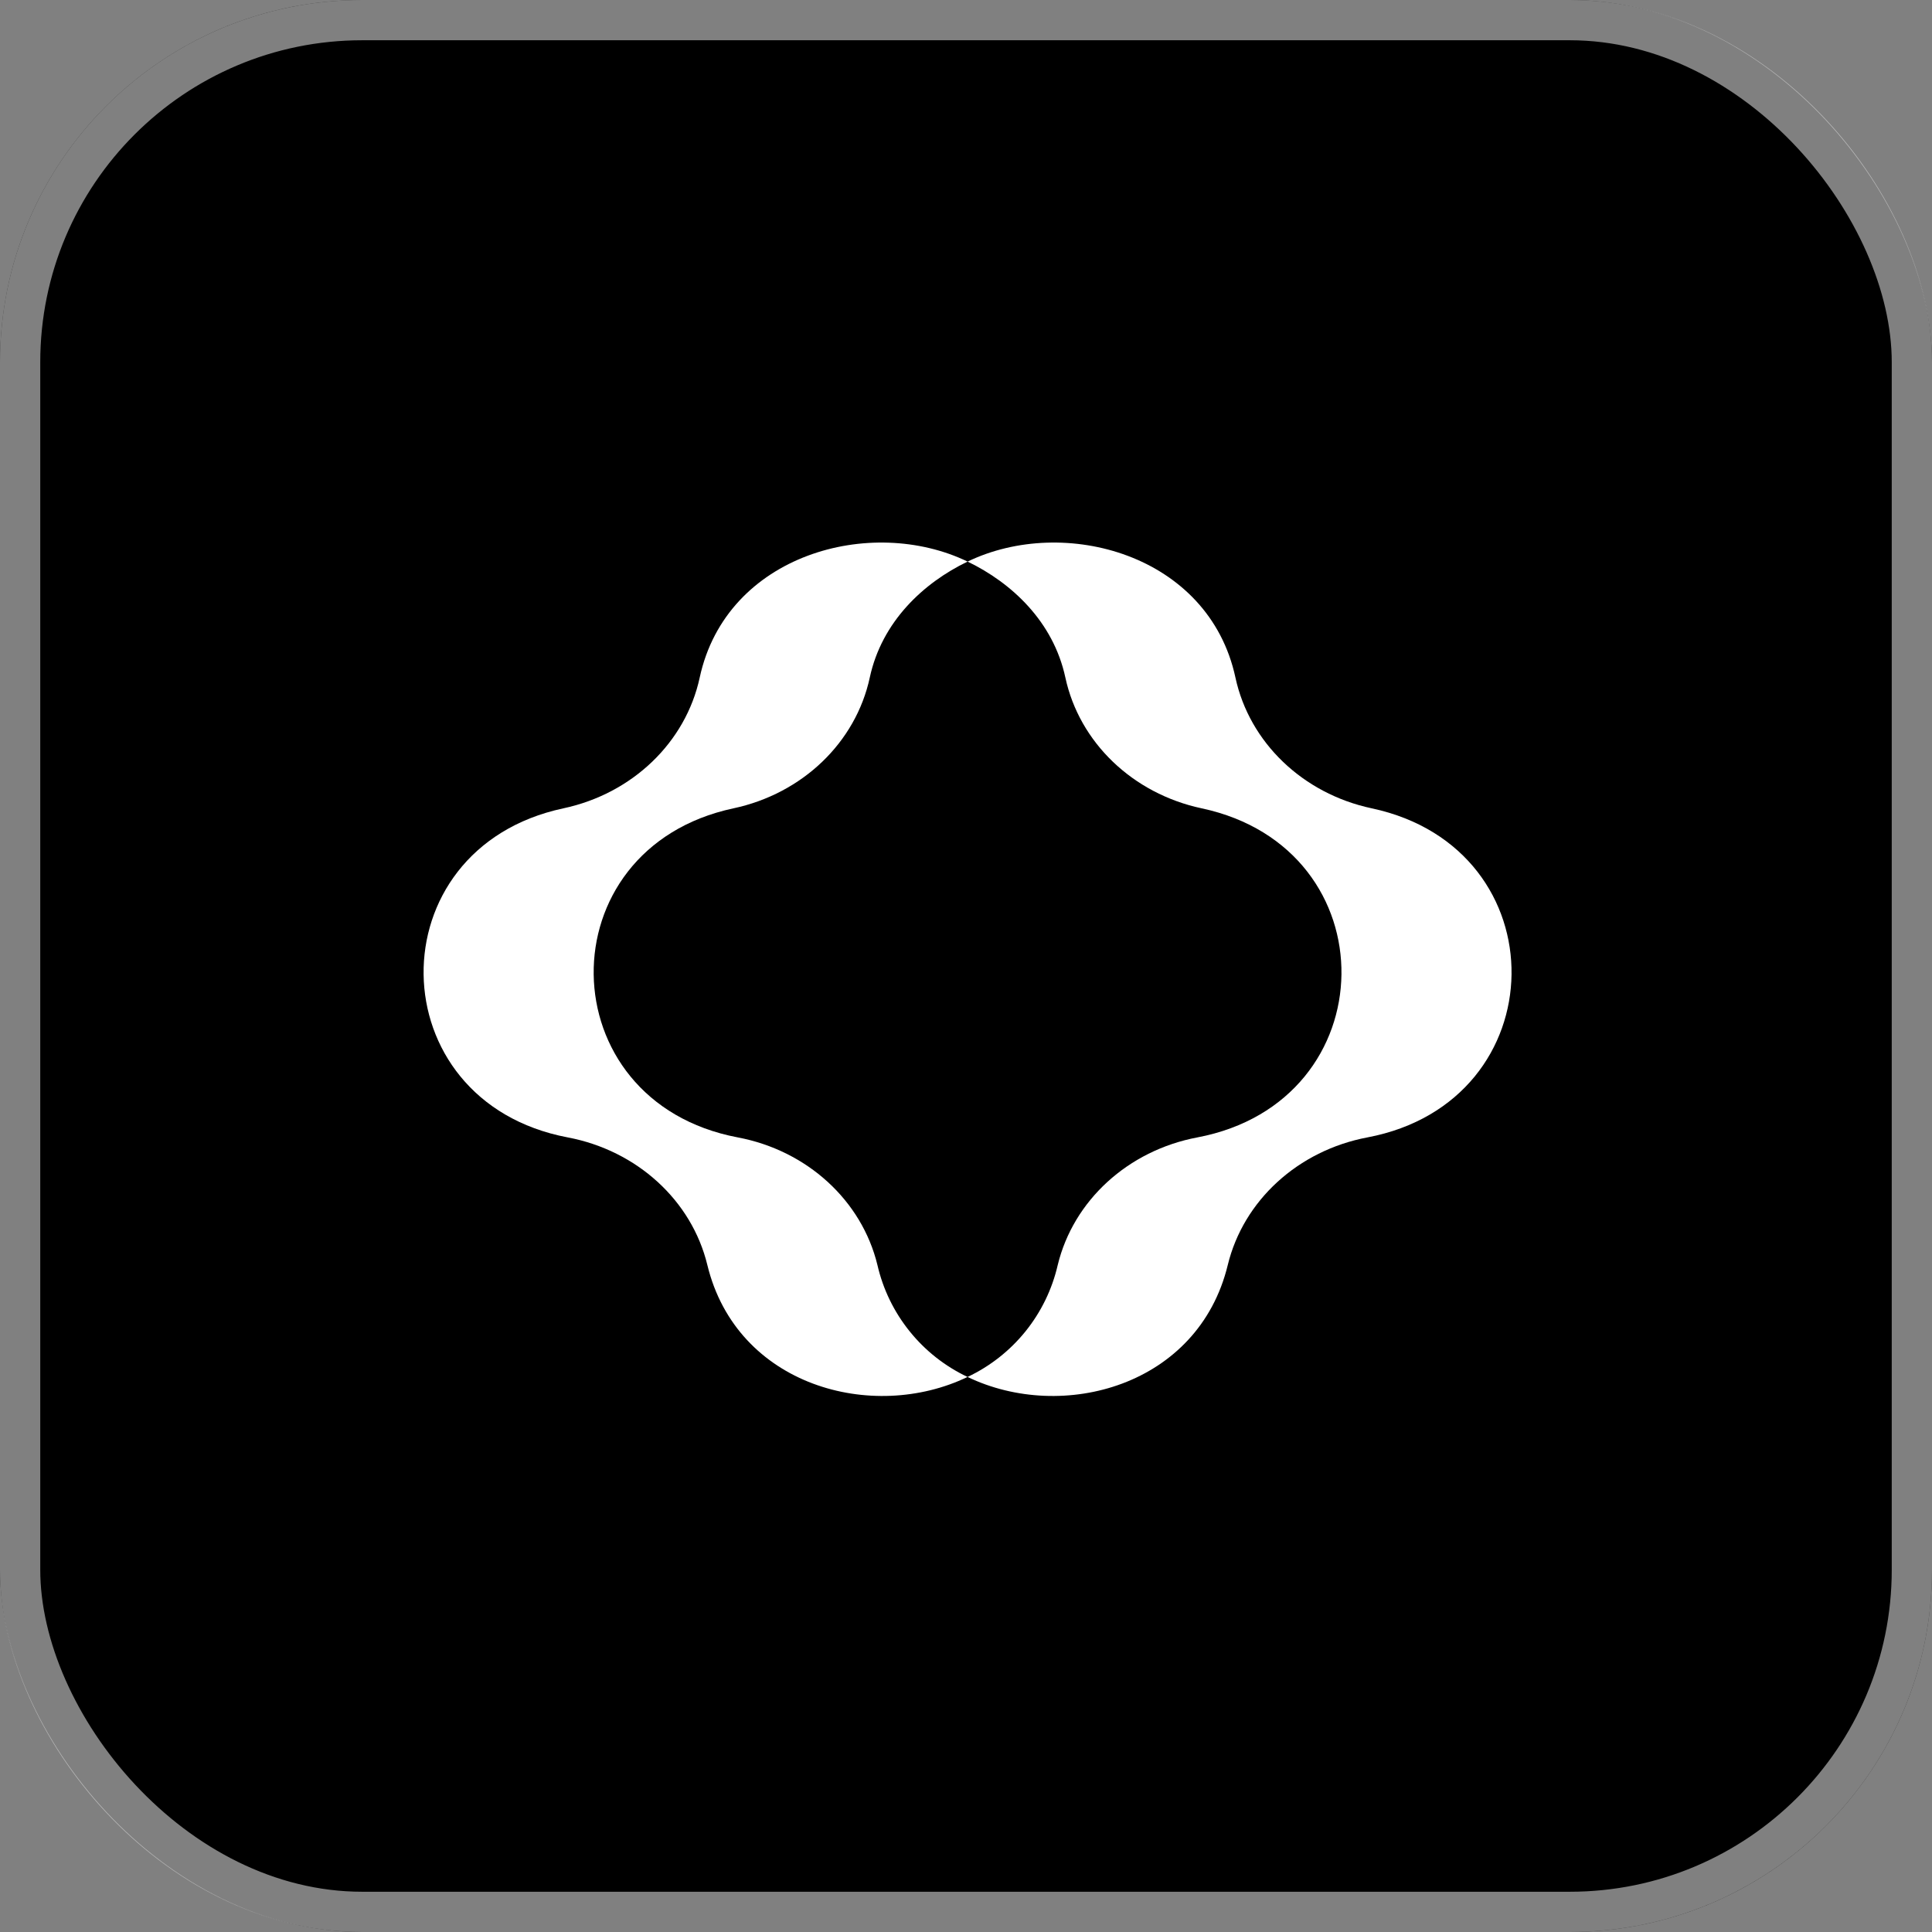
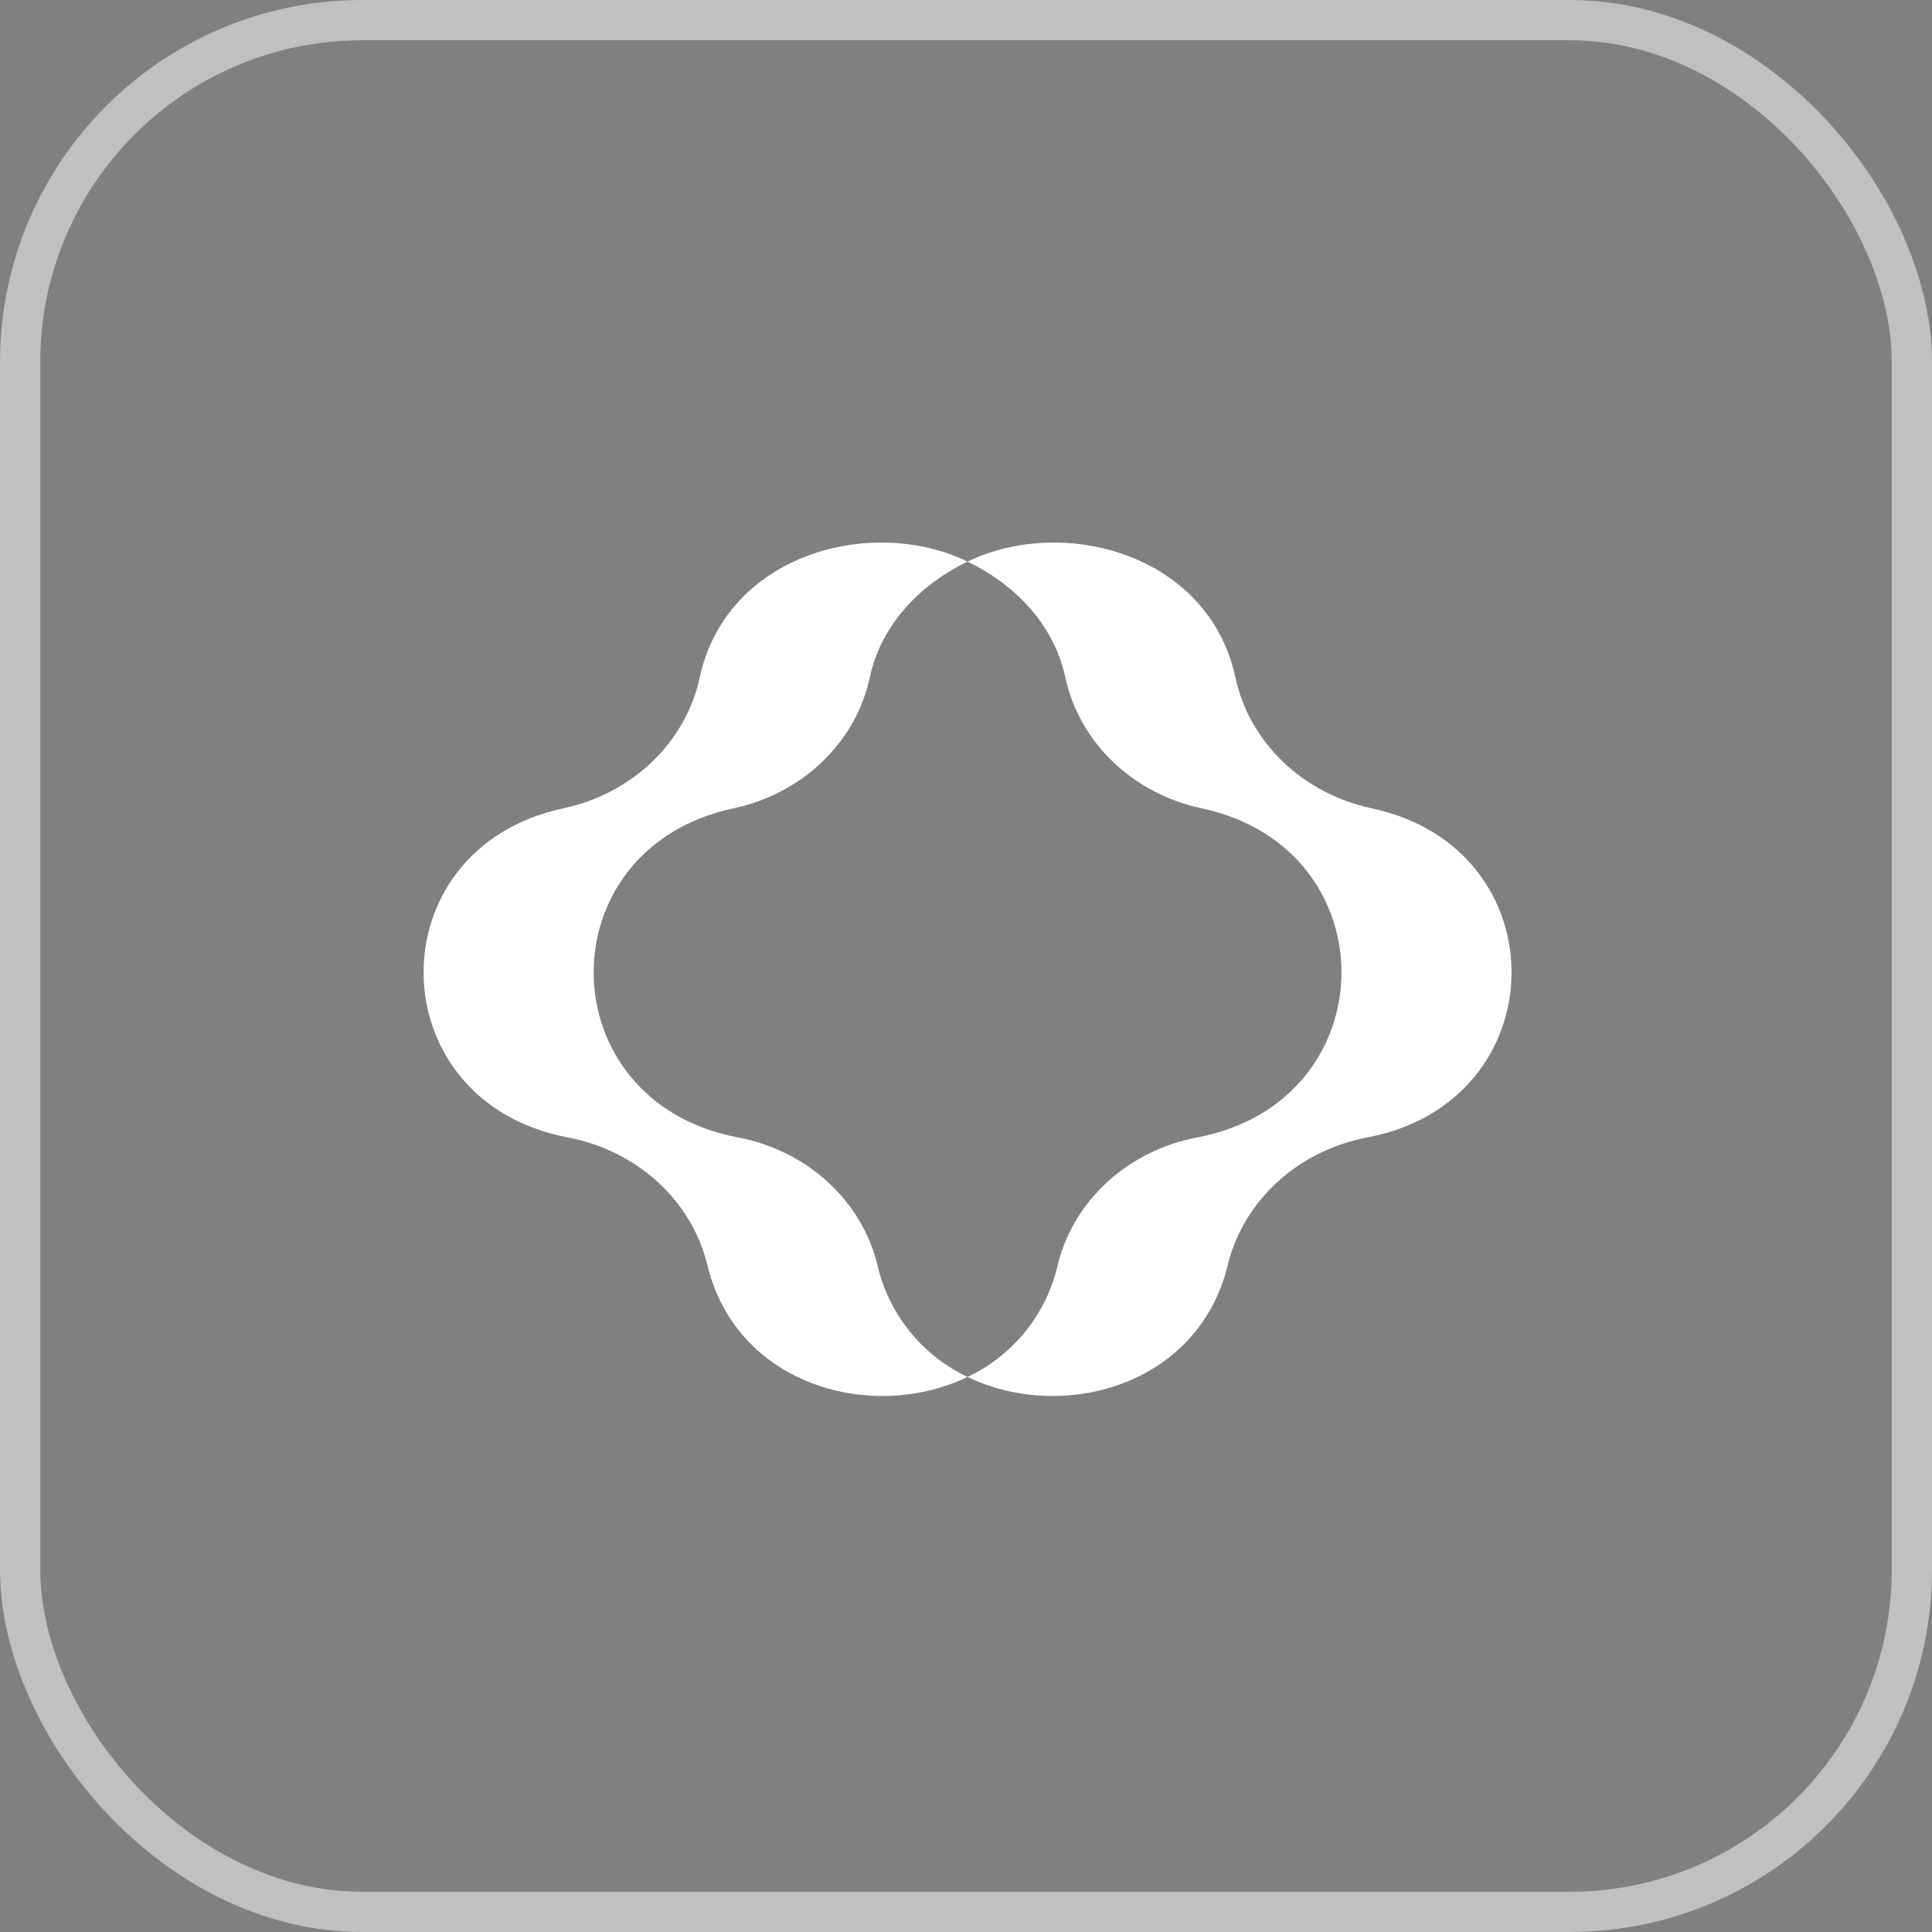
<svg xmlns="http://www.w3.org/2000/svg" width="96" height="96" viewBox="0 0 96 96" fill="none">
  <rect x="0" y="0" width="96" height="96" fill="#808080" stroke="none" />
-   <rect width="96" height="96" rx="18" fill="black" />
  <rect x="1" y="1" width="94" height="94" rx="17" stroke="white" stroke-opacity="0.5" stroke-width="2" />
  <path fill-rule="evenodd" clip-rule="evenodd" d="M48.079 27.905C45.898 28.954 43.82 30.878 43.219 33.665C42.523 36.891 39.874 39.434 36.447 40.165C27.067 42.164 27.23 54.732 36.66 56.517C40.104 57.167 42.819 59.649 43.599 62.858C43.876 64.063 44.423 65.189 45.199 66.152C45.974 67.116 46.958 67.891 48.077 68.42C43.355 70.696 36.608 68.871 35.148 62.858C34.37 59.649 31.653 57.169 28.211 56.517C18.779 54.732 18.615 42.164 27.996 40.165C31.423 39.434 34.072 36.889 34.768 33.667C36.092 27.537 43.288 25.588 48.079 27.905ZM48.079 27.905C50.257 28.954 52.337 30.878 52.937 33.665C53.632 36.891 56.282 39.434 59.708 40.165C69.09 42.164 68.925 54.732 59.496 56.517C56.052 57.167 53.337 59.649 52.558 62.858C52.281 64.063 51.734 65.189 50.958 66.153C50.182 67.116 49.196 67.891 48.077 68.42C52.8 70.696 59.547 68.871 61.007 62.858C61.786 59.649 64.502 57.169 67.945 56.517C77.378 54.732 77.541 42.164 68.159 40.165C64.734 39.436 62.083 36.891 61.388 33.667C60.067 27.537 52.871 25.588 48.079 27.905Z" fill="white" />
</svg>